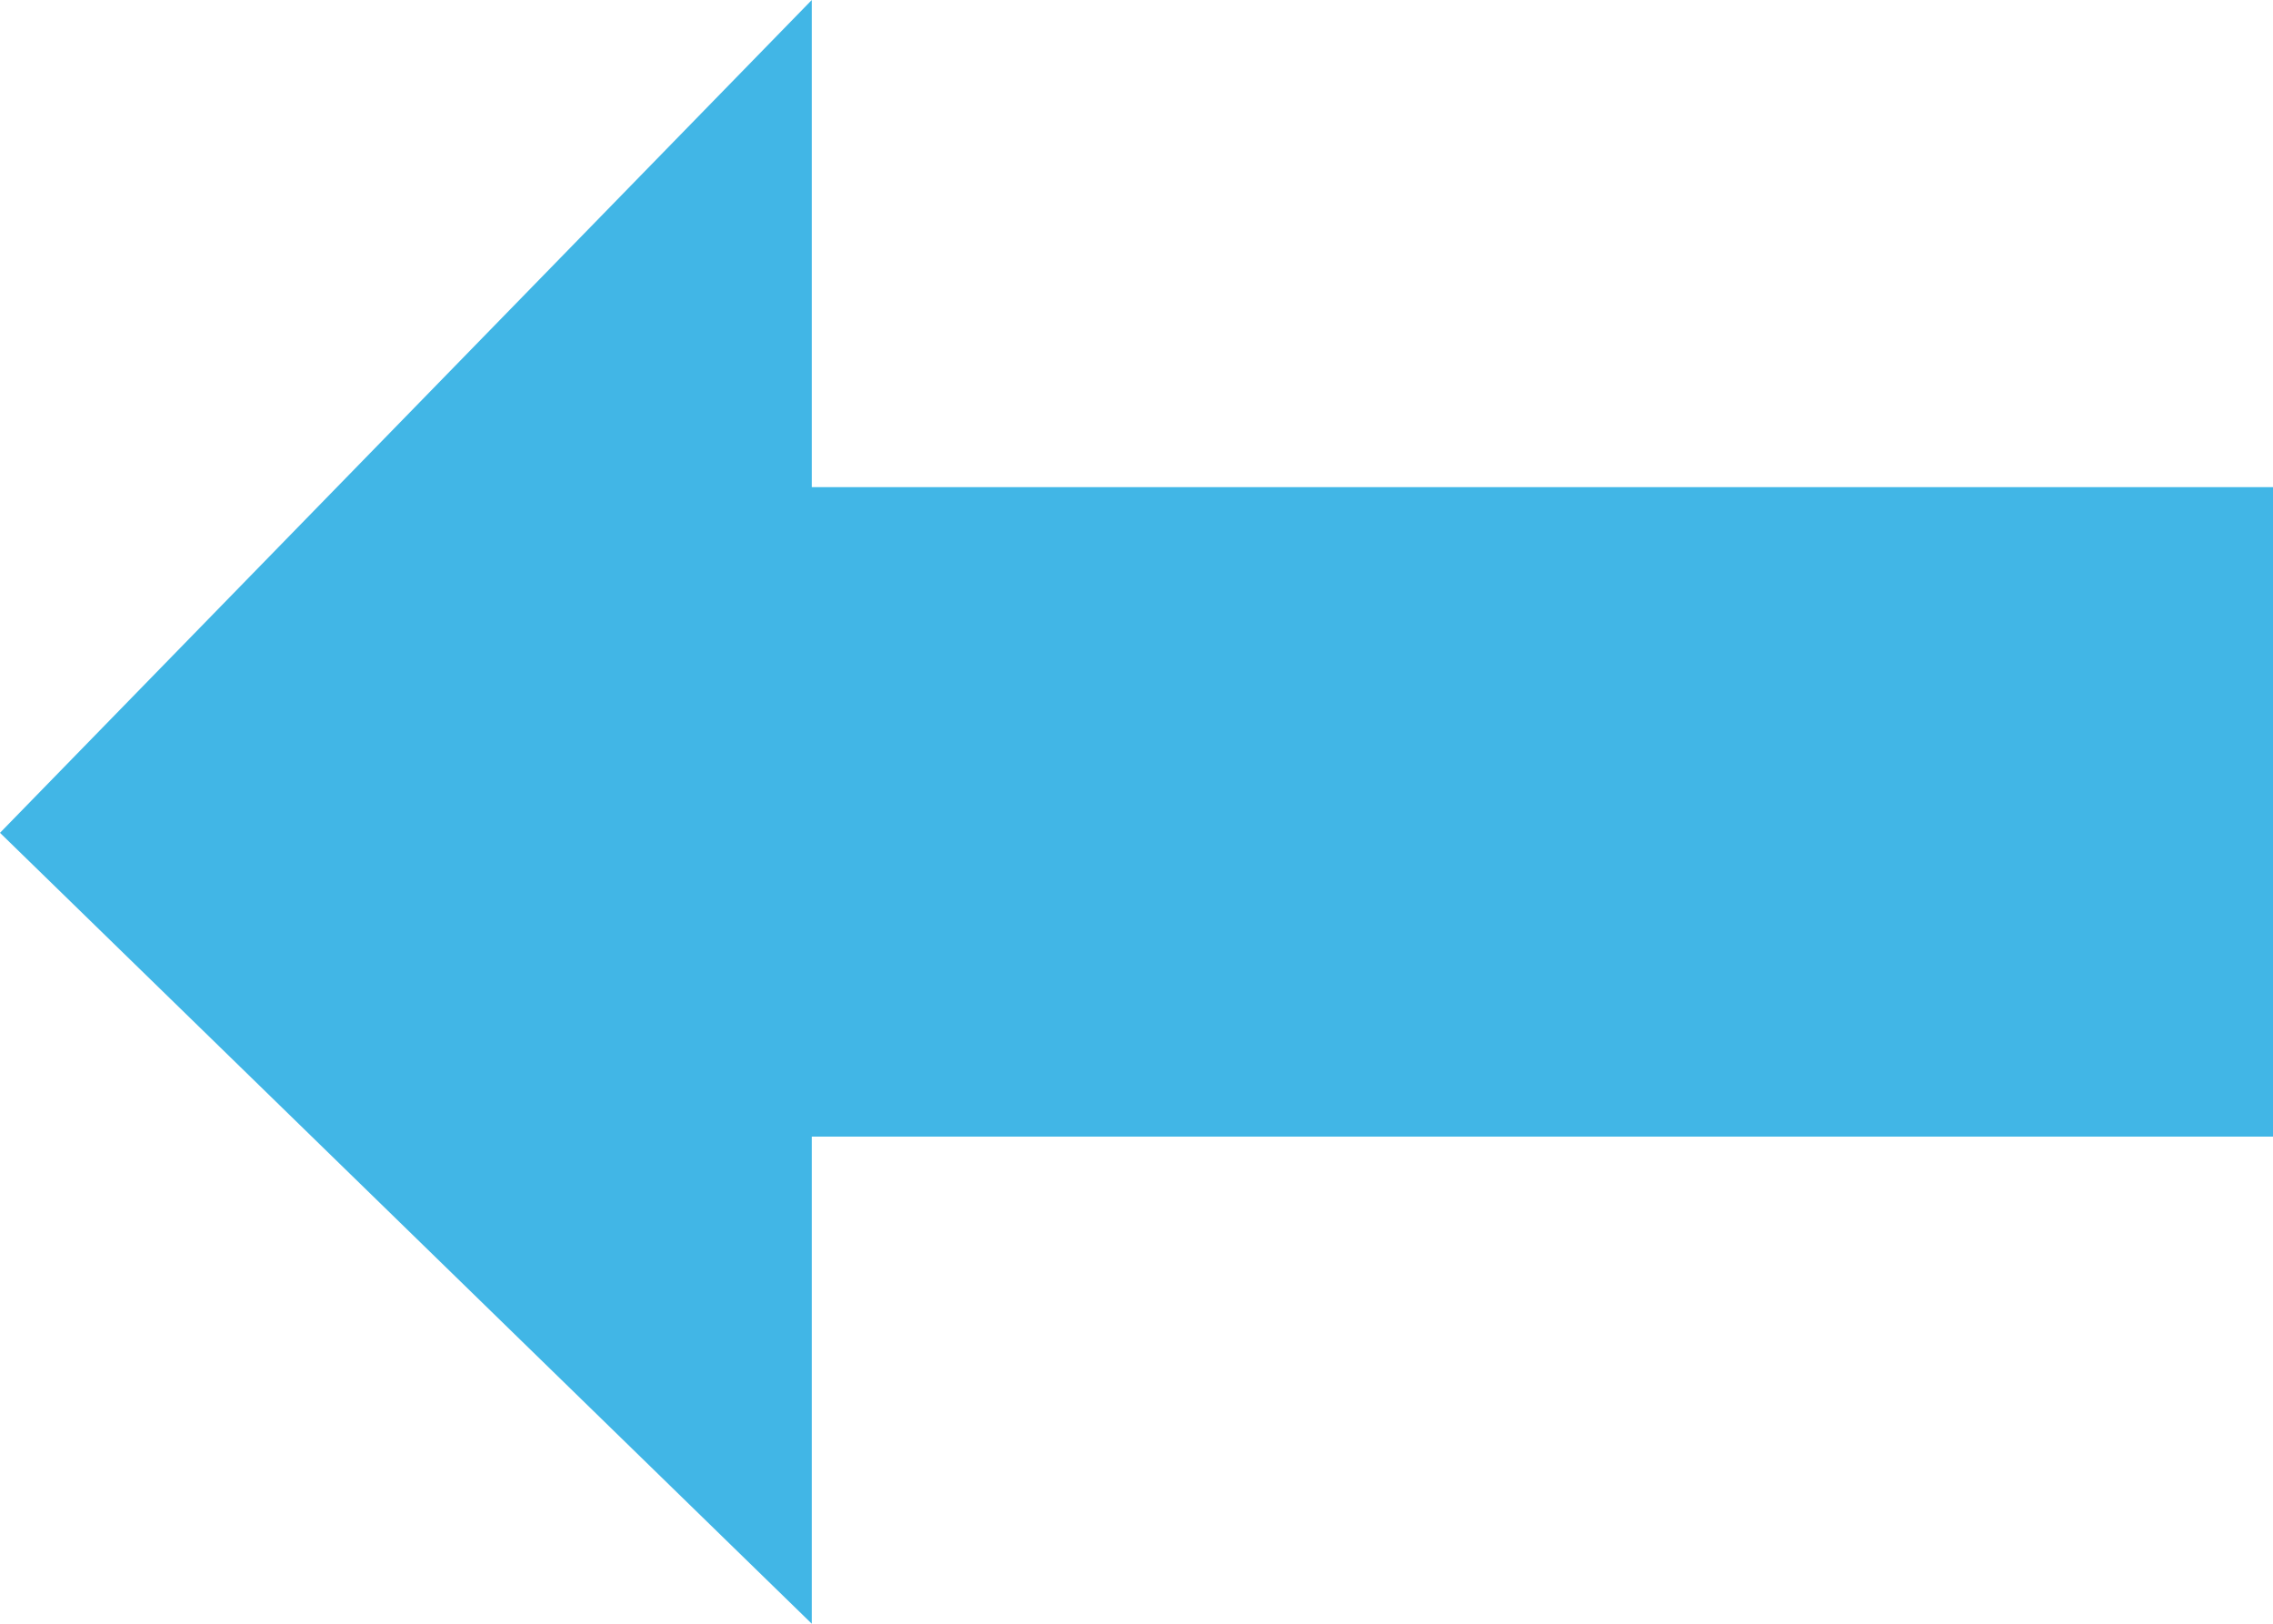
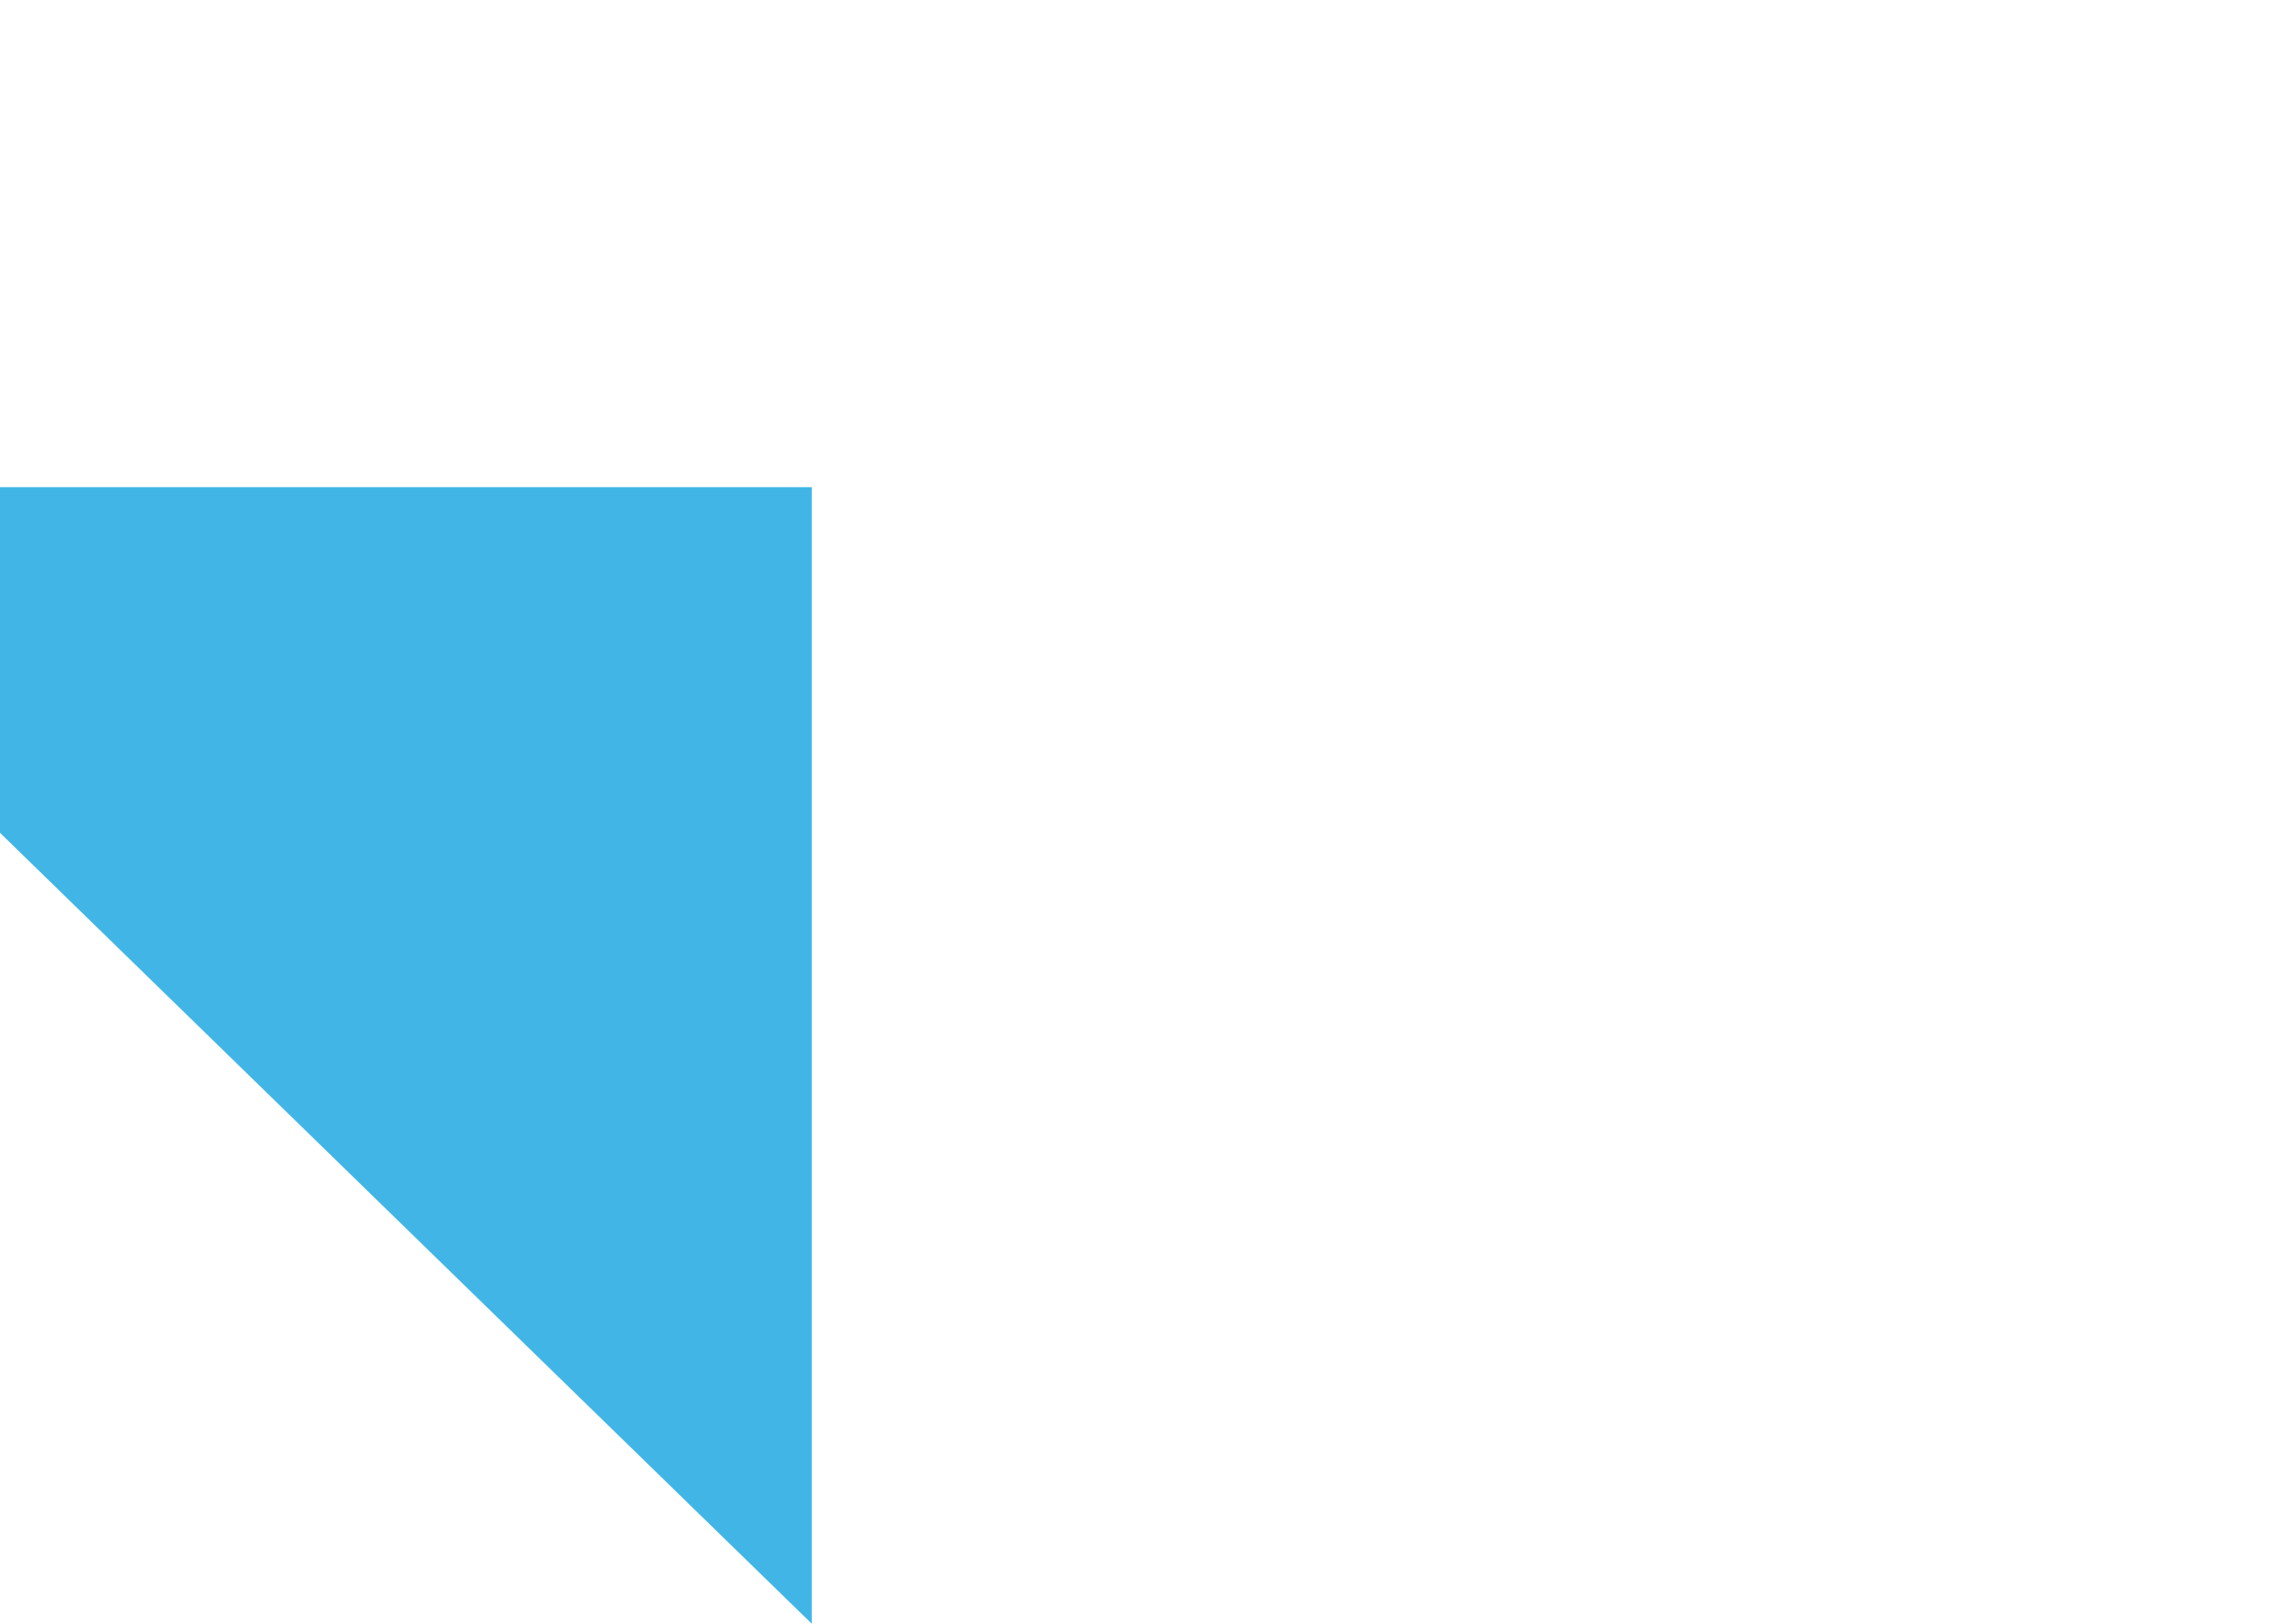
<svg xmlns="http://www.w3.org/2000/svg" width="14" height="10" viewBox="0 0 14 10">
-   <path id="iconmonstr-arrow-18_1_" data-name="iconmonstr-arrow-18 (1)" d="M24,11.871,19,7v3H10v4h9v3Z" transform="translate(24 17) rotate(180)" fill="#41b6e6" />
+   <path id="iconmonstr-arrow-18_1_" data-name="iconmonstr-arrow-18 (1)" d="M24,11.871,19,7v3v4h9v3Z" transform="translate(24 17) rotate(180)" fill="#41b6e6" />
</svg>